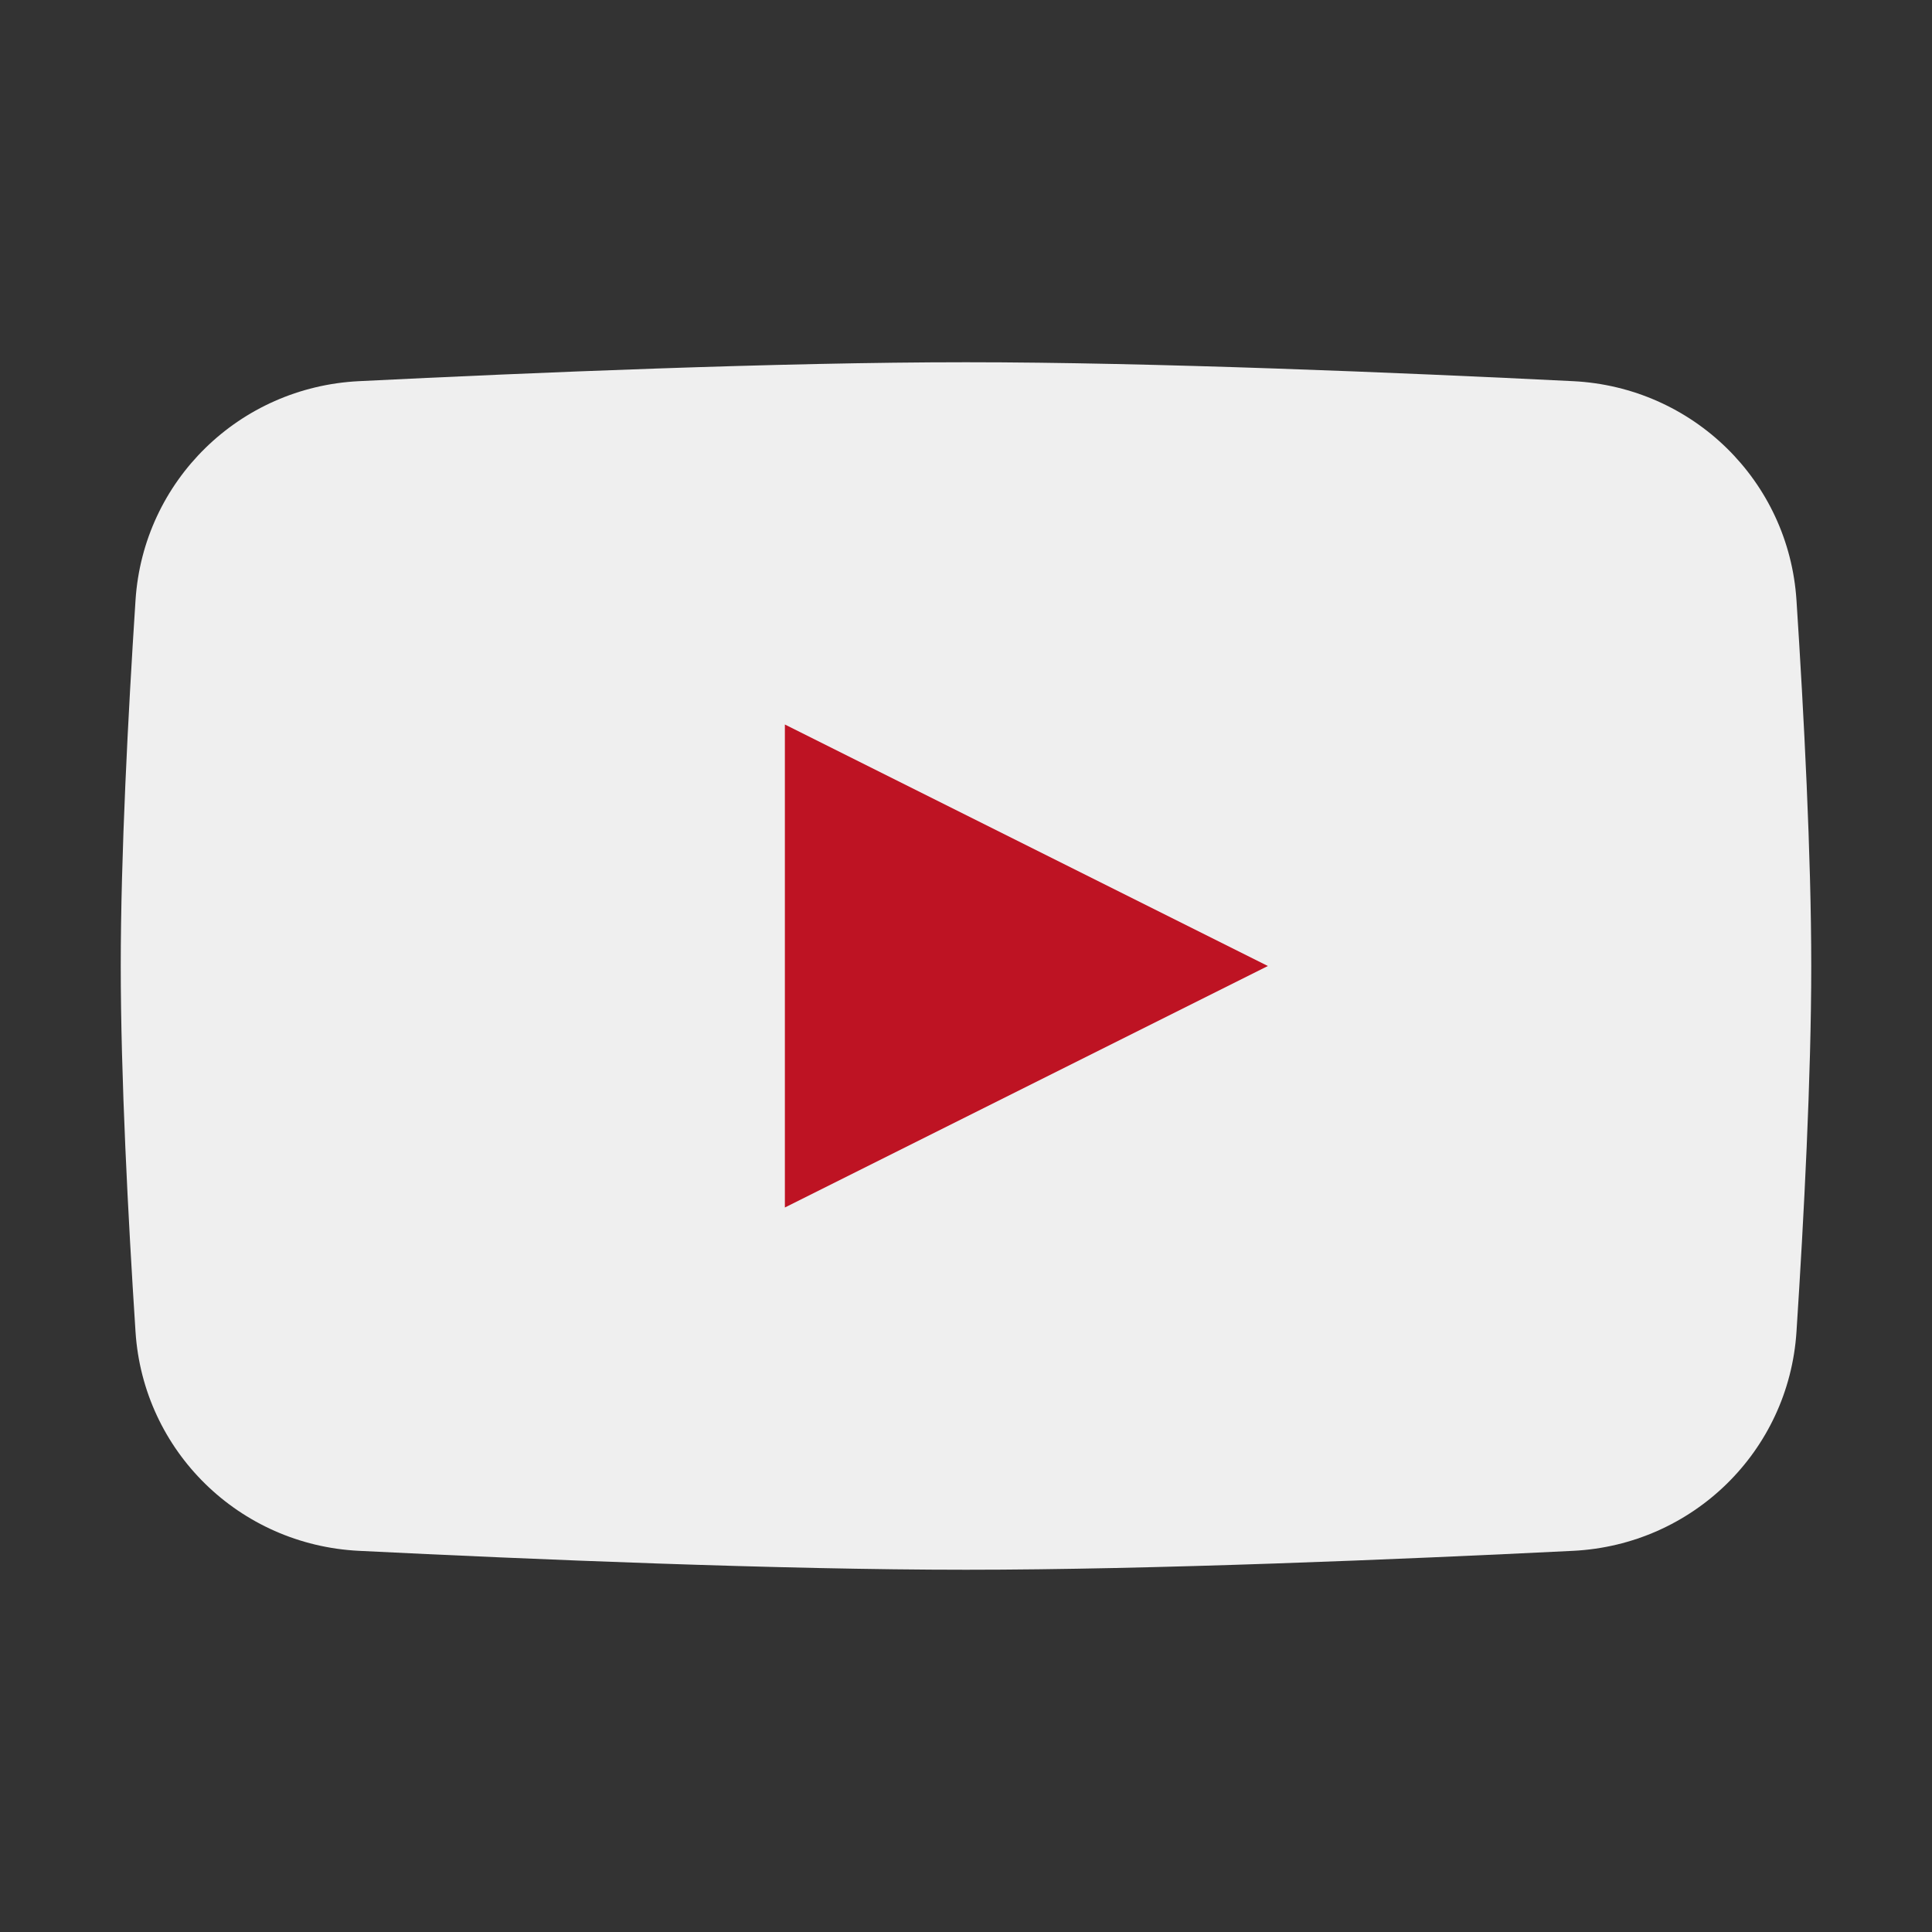
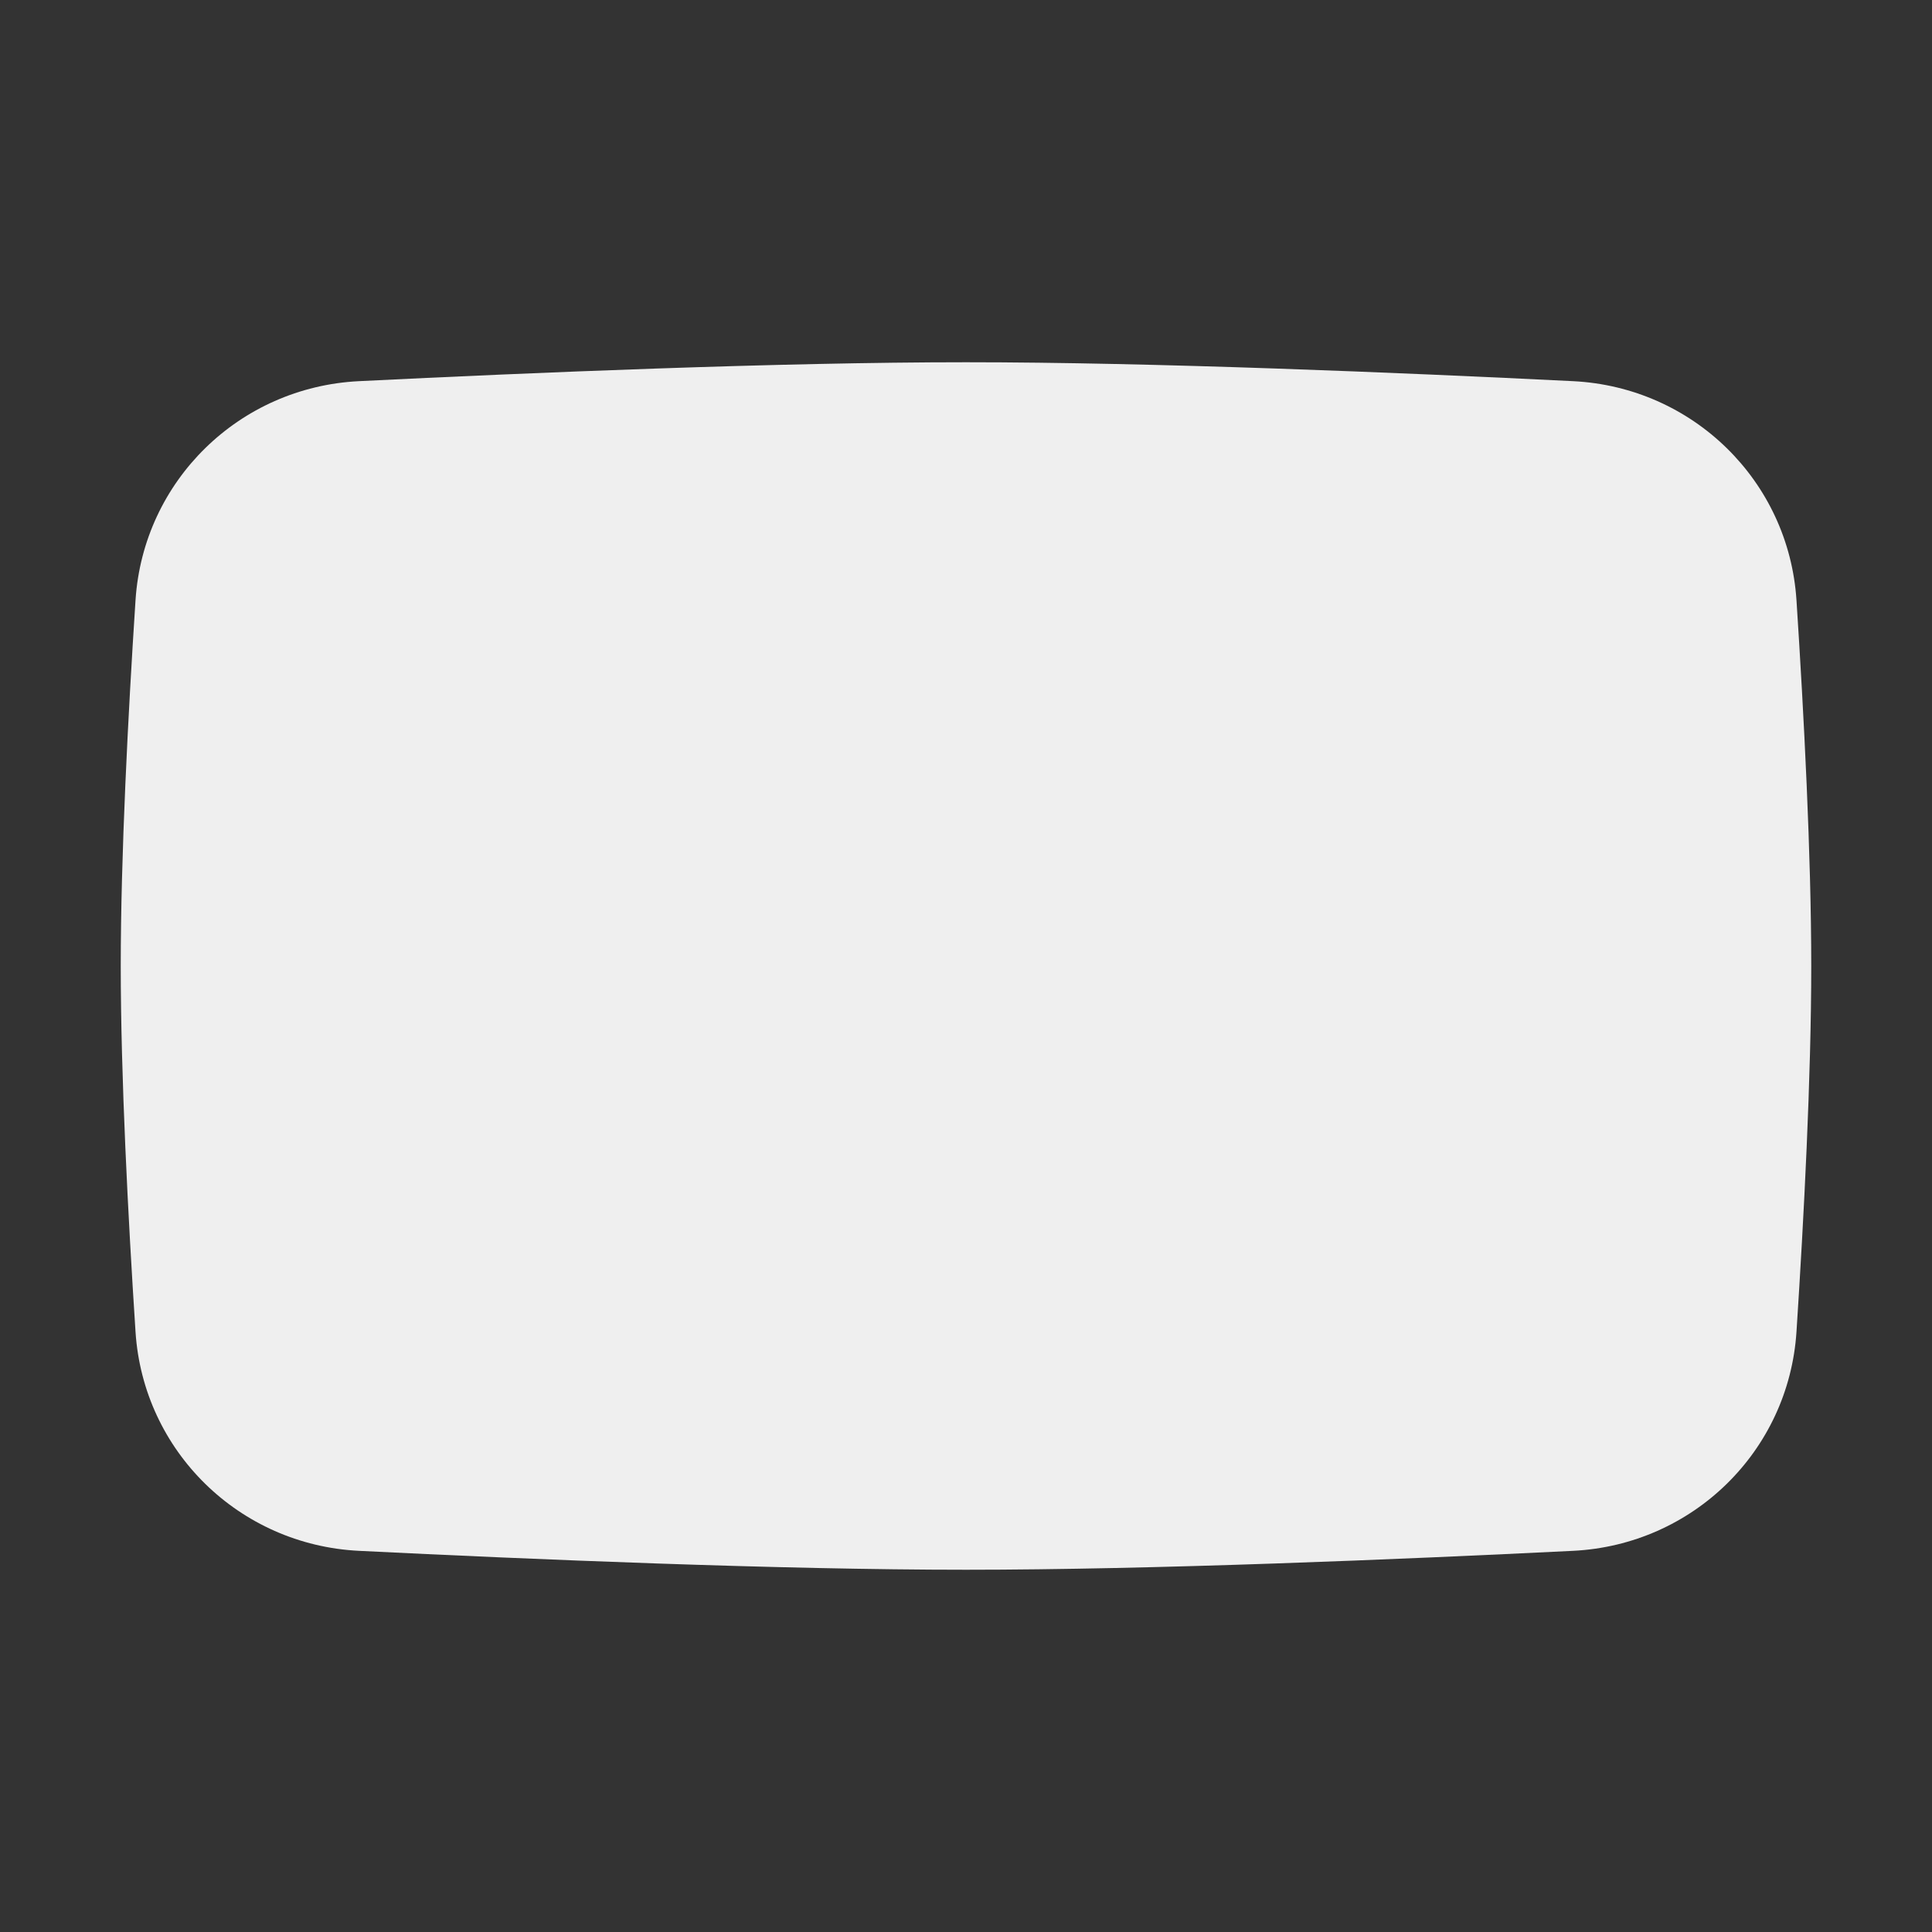
<svg xmlns="http://www.w3.org/2000/svg" width="48" height="48" viewBox="0 0 48 48" fill="none">
  <rect x="0" y="0" width="48" height="48" fill="#333333" stroke="none" />
  <path d="M3.367 14.912C3.56 11.944 5.946 9.617 8.917 9.47C13.219 9.257 19.367 9 24 9C28.633 9 34.781 9.257 39.083 9.47C42.054 9.617 44.44 11.944 44.633 14.912C44.818 17.755 45 21.255 45 24C45 26.745 44.818 30.245 44.633 33.088C44.44 36.056 42.054 38.383 39.083 38.53C34.781 38.743 28.633 39 24 39C19.367 39 13.219 38.743 8.917 38.53C5.946 38.383 3.56 36.056 3.367 33.088C3.182 30.245 3 26.745 3 24C3 21.255 3.182 17.755 3.367 14.912Z" fill="#EFEFEF" />
-   <path d="M19.5 18V30L31.5 24L19.5 18Z" fill="#BE1323" />
</svg>